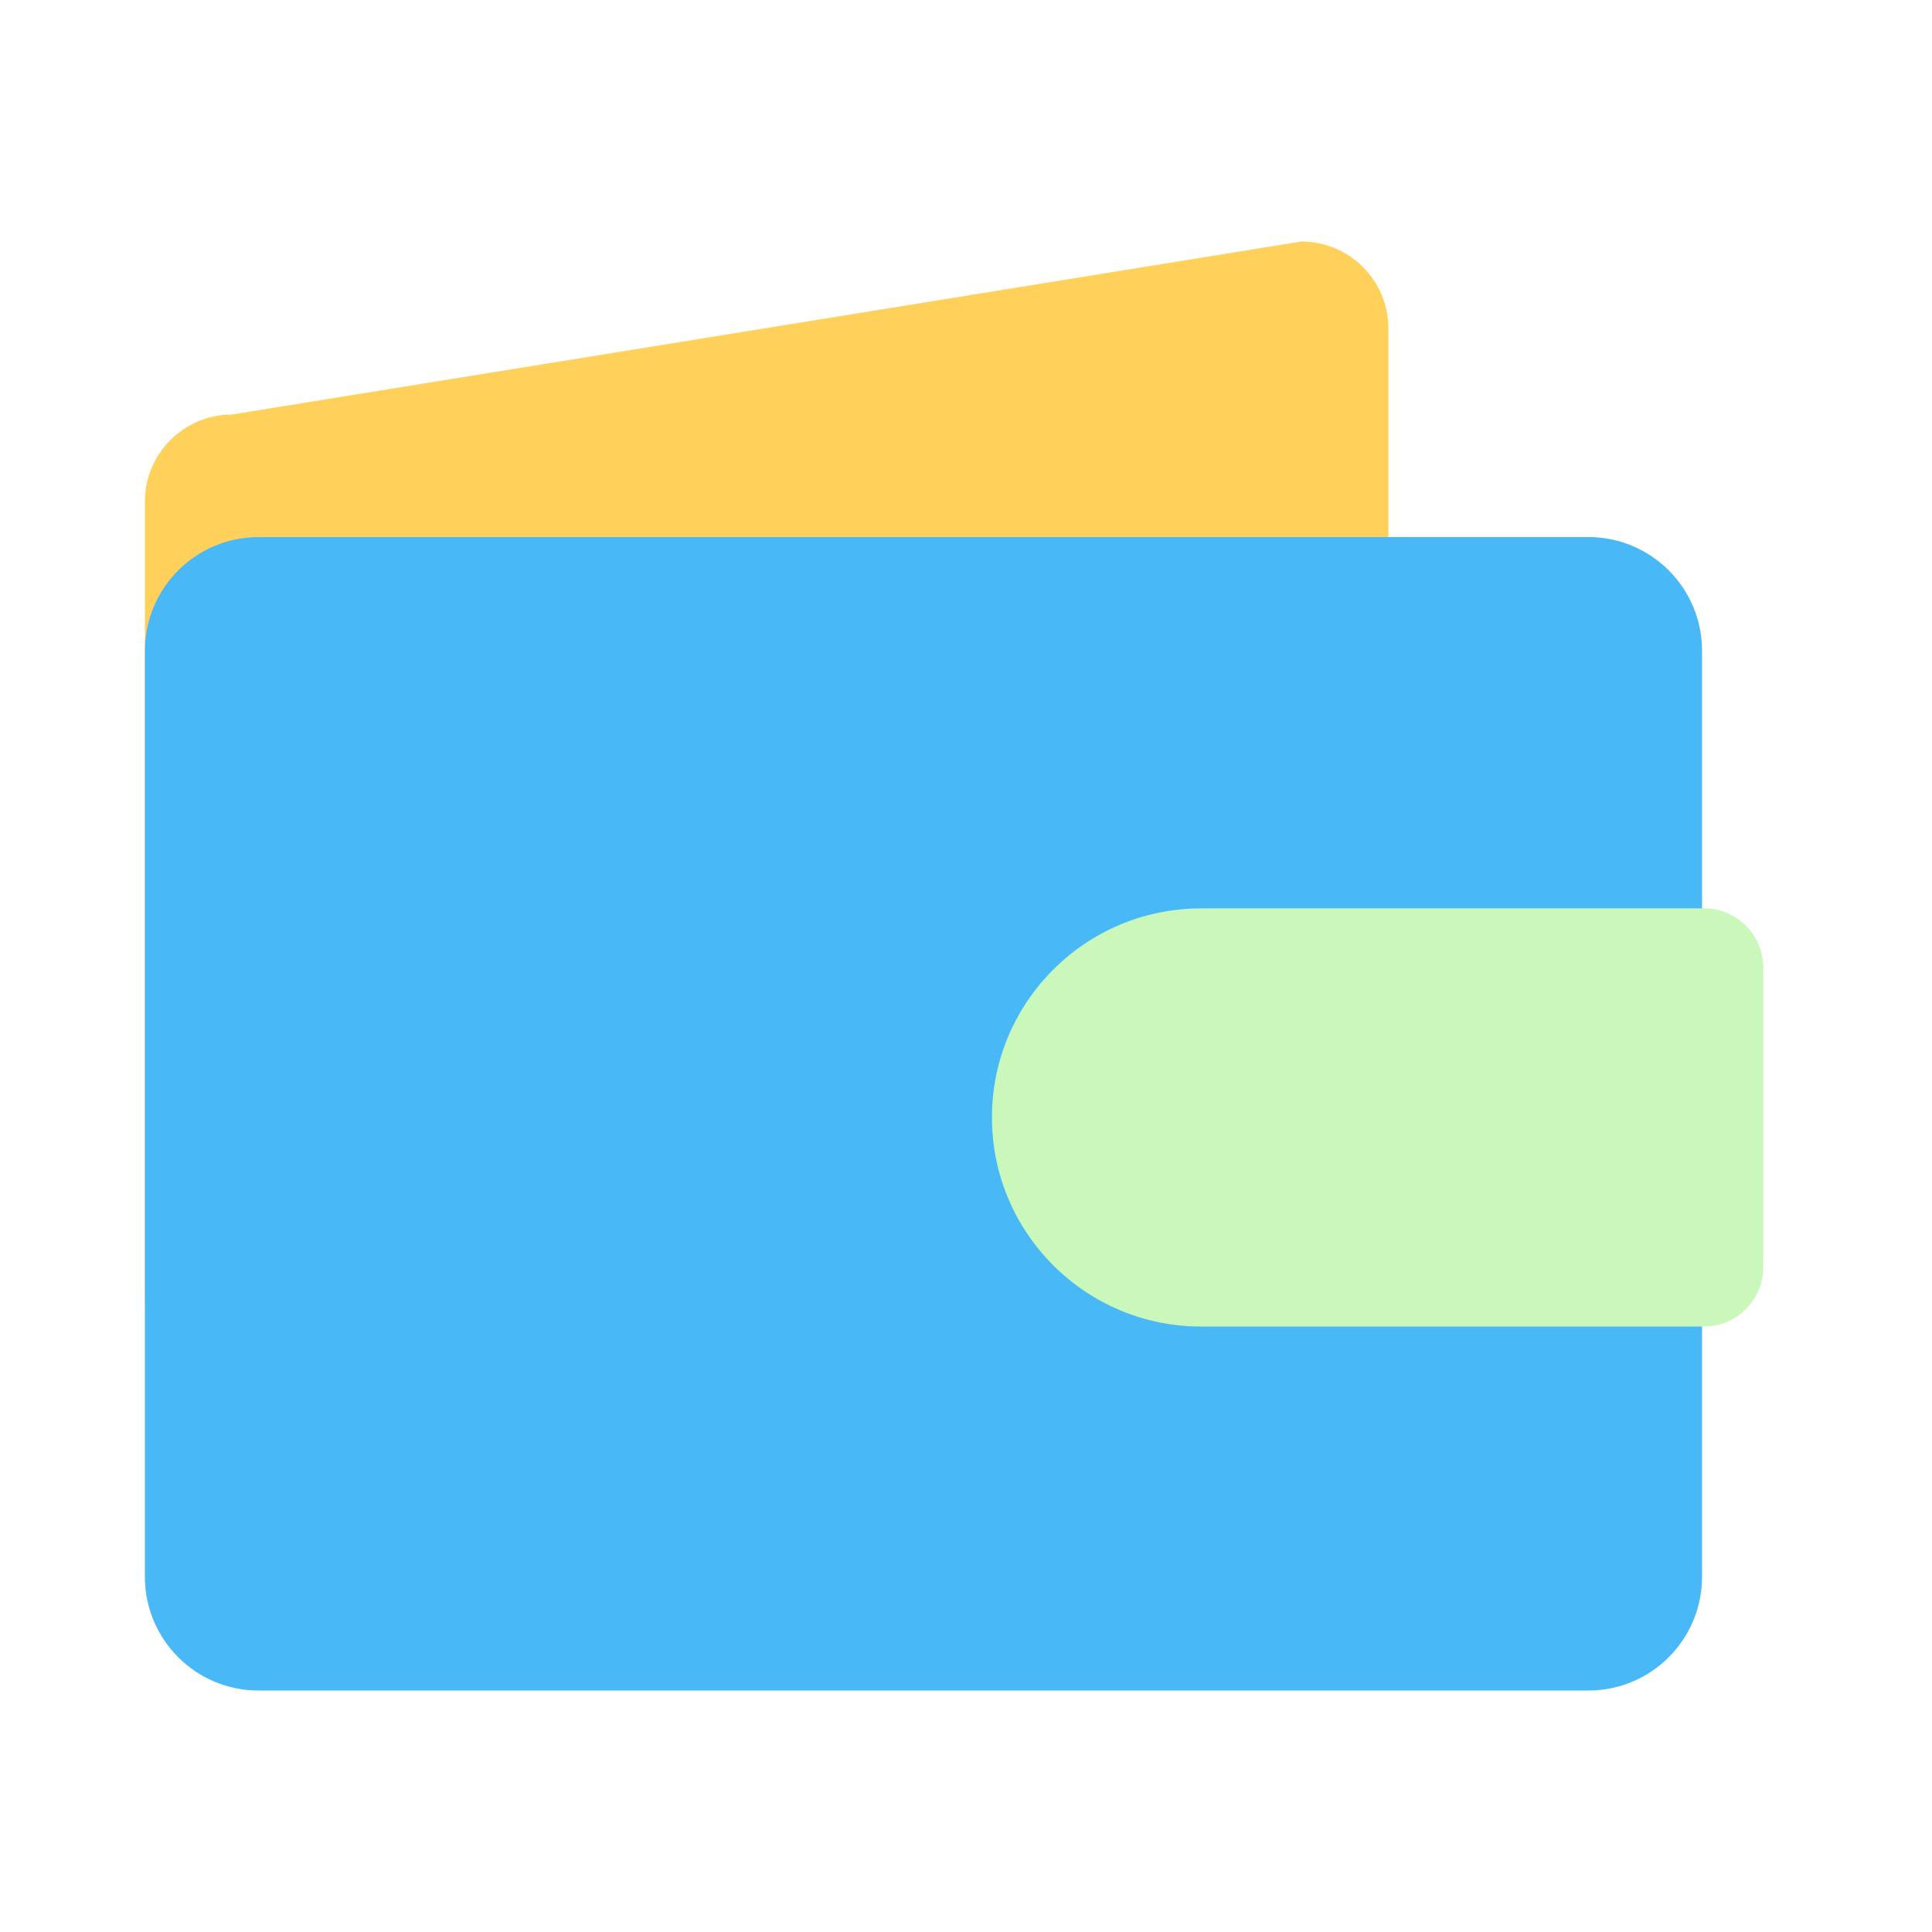
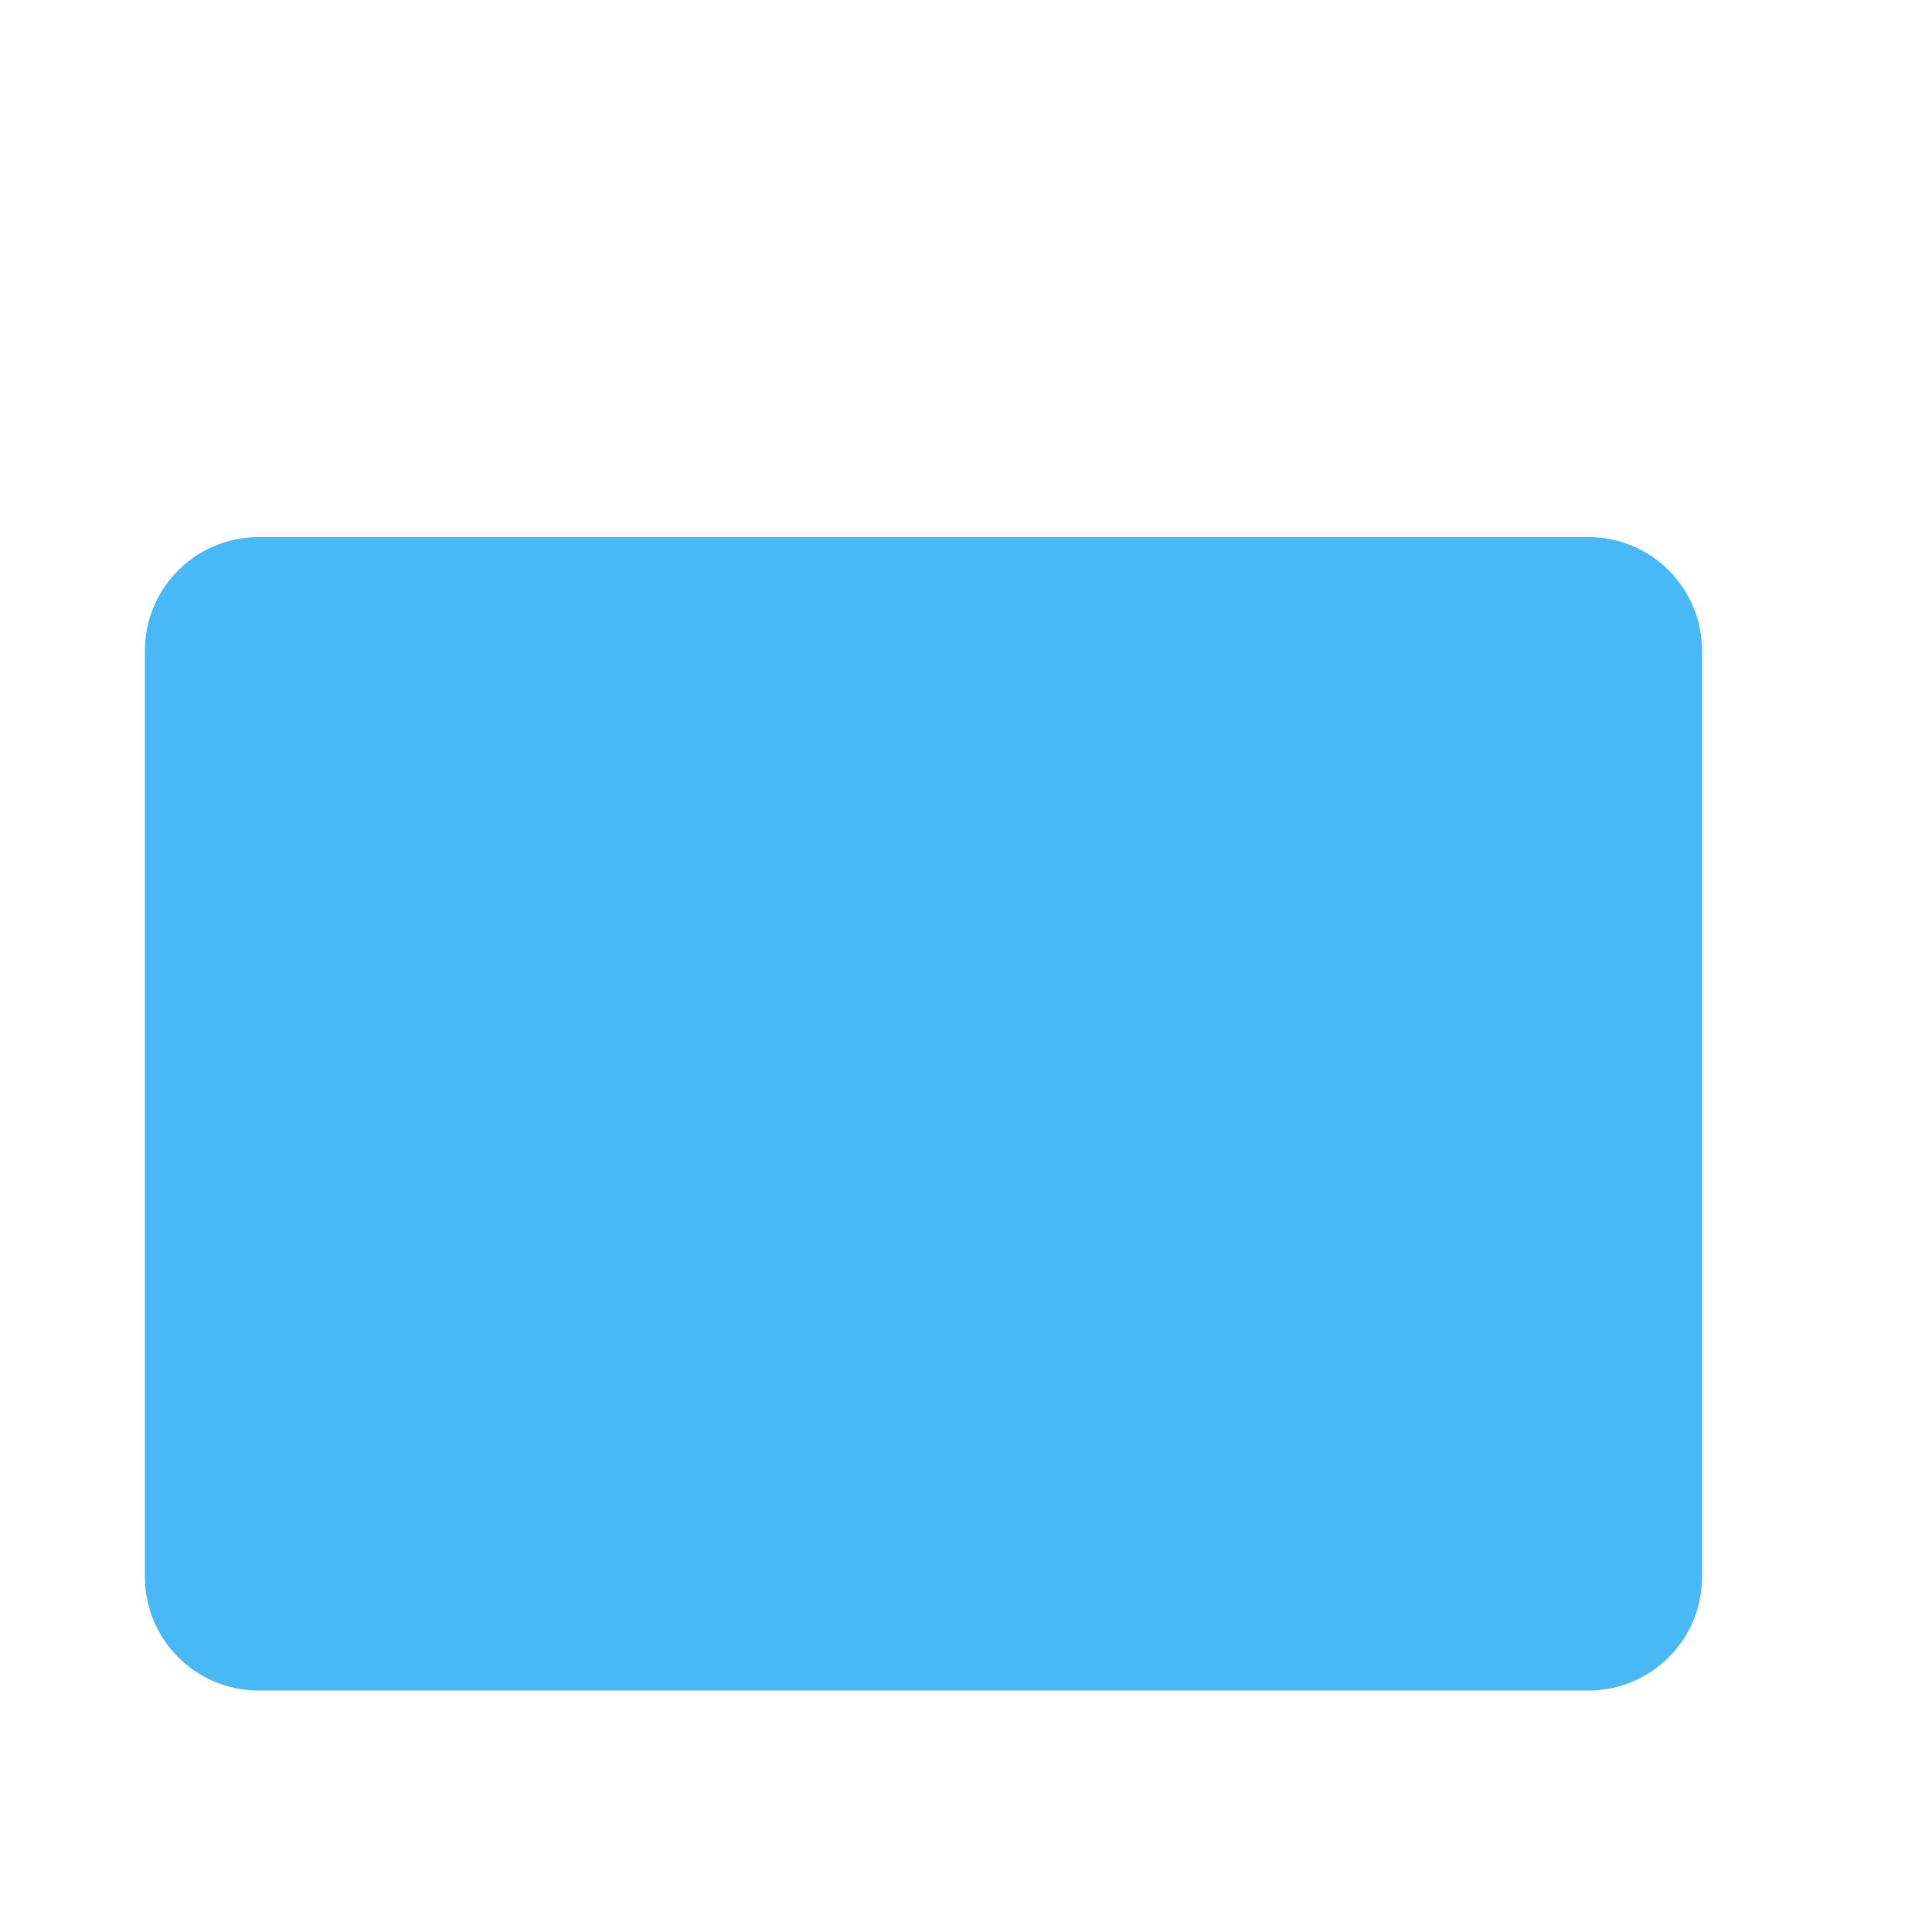
<svg xmlns="http://www.w3.org/2000/svg" width="80" height="80" viewBox="0 0 80 80" fill="none">
  <rect width="80" height="80" fill="white" />
-   <path d="M53.887 57.313H9.606C7.615 57.313 6 55.699 6 53.708V20.77C6 18.779 7.615 17.164 9.606 17.164L53.887 10C55.878 10 57.492 11.615 57.492 13.606V53.71C57.492 55.702 55.878 57.316 53.887 57.316V57.313Z" fill="#FFD15A" />
  <path d="M65.77 22.239H10.707C8.108 22.239 6 24.347 6 26.947V65.293C6 67.893 8.108 70.001 10.707 70.001H65.77C68.37 70.001 70.478 67.893 70.478 65.293V26.947C70.478 24.347 68.37 22.239 65.77 22.239Z" fill="#48B8F7" />
-   <path d="M49.731 37.612H70.558C71.913 37.612 73.014 38.714 73.014 40.069V52.472C73.014 53.827 71.913 54.929 70.558 54.929H49.731C44.952 54.929 41.074 51.051 41.074 46.272C41.074 41.493 44.952 37.615 49.731 37.615V37.612Z" fill="#CAF7BA" />
</svg>